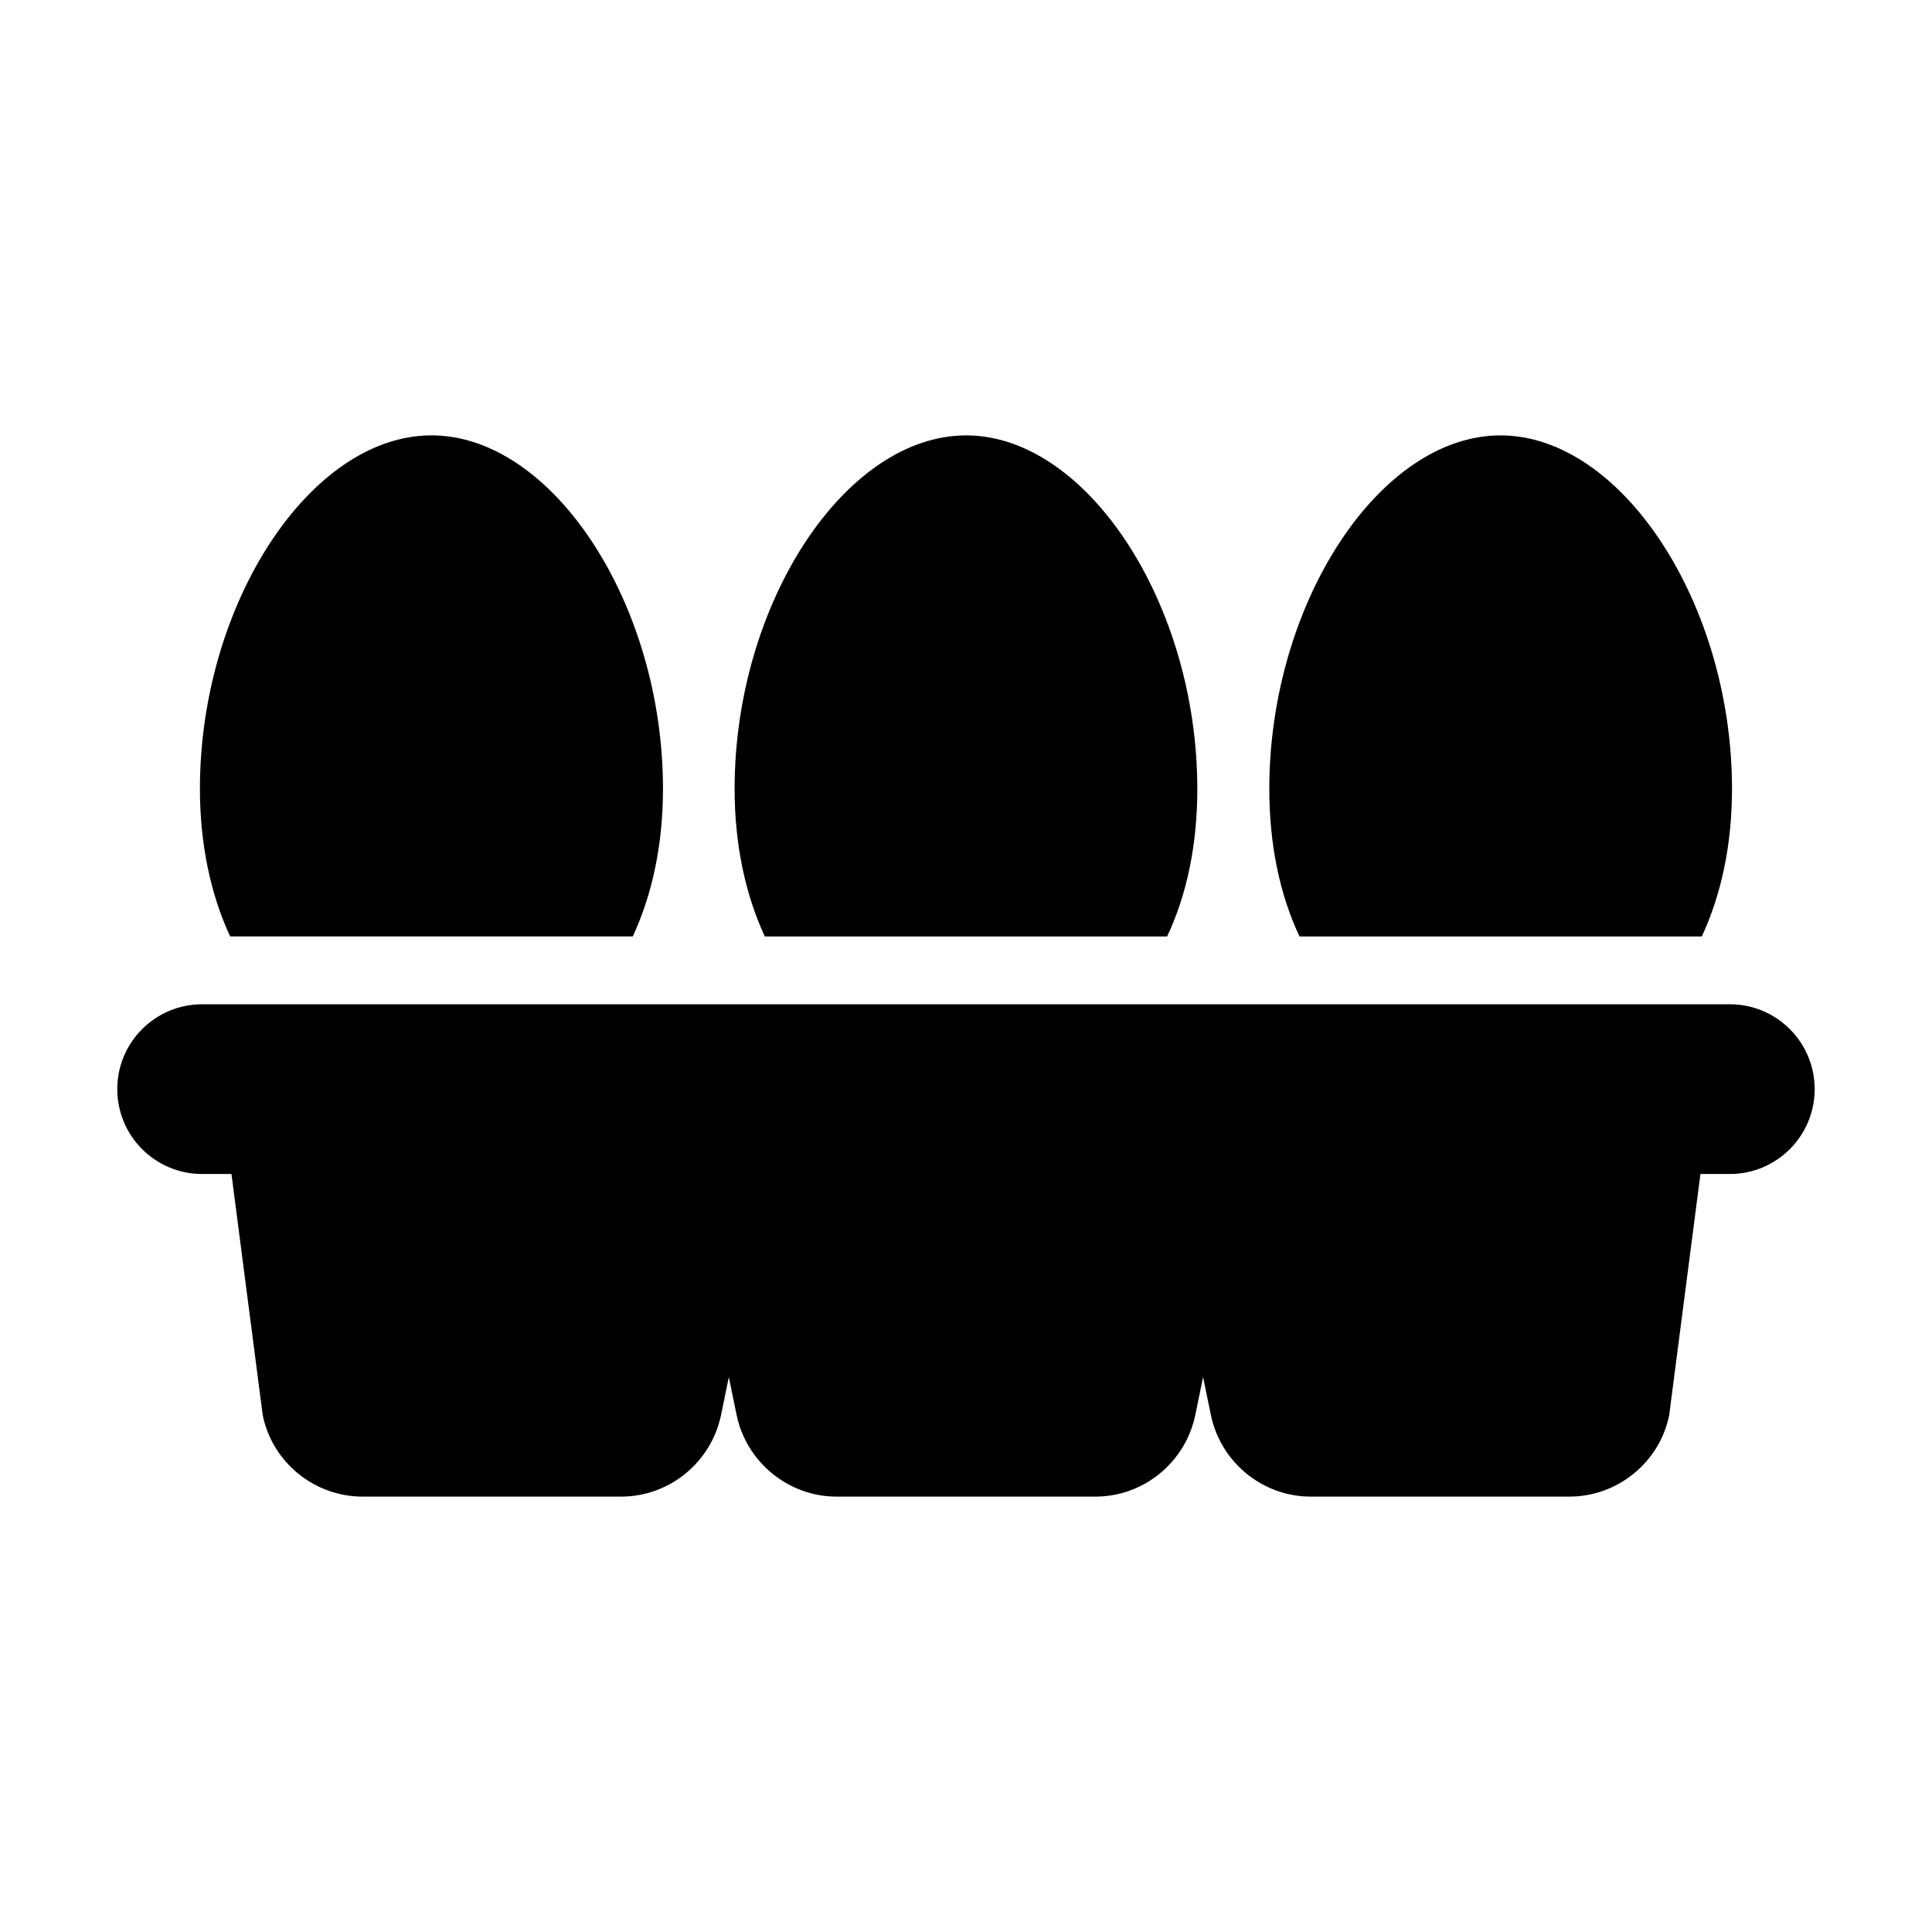
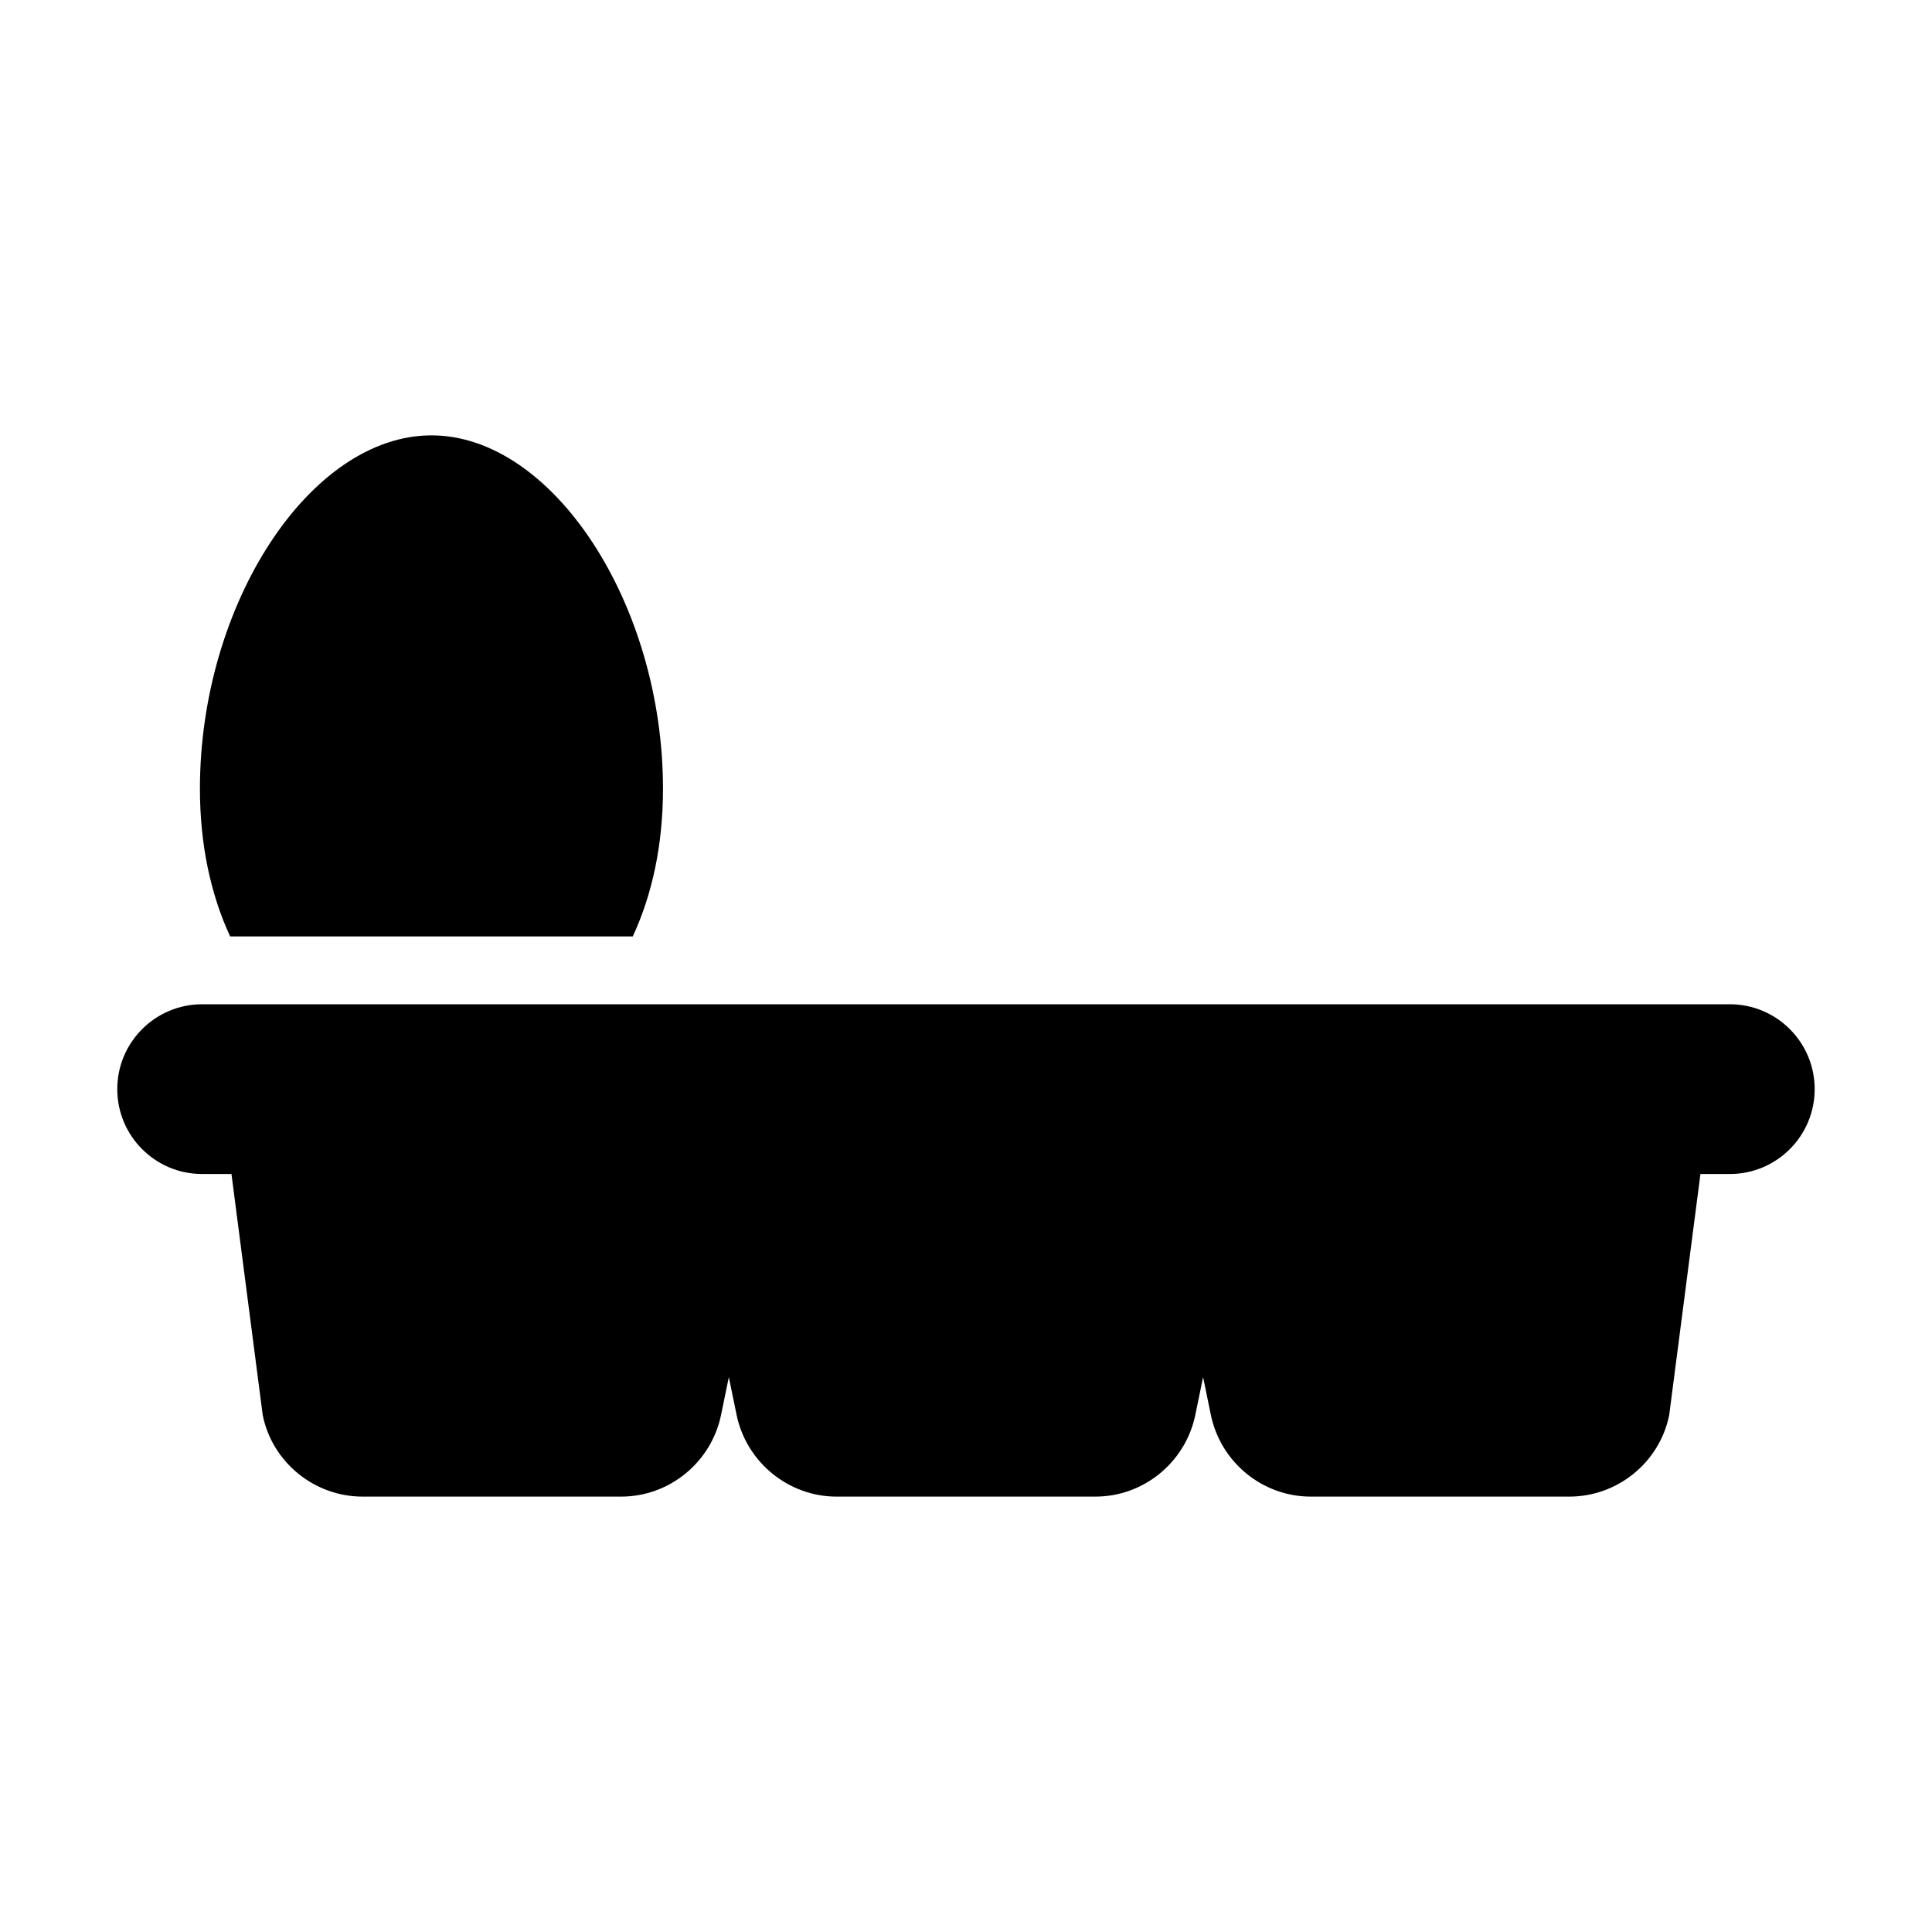
<svg xmlns="http://www.w3.org/2000/svg" fill="#000000" width="800px" height="800px" version="1.1" viewBox="144 144 512 512">
  <g>
    <path d="m602.42 410.14h-404.85c-12.422 0-22.492 10.07-22.492 22.492 0 12.422 10.07 22.492 22.492 22.492h7.769l8.285 63.898c2.519 12.504 13.676 21.594 26.449 21.594h68.555c12.773 0 23.84-9.086 26.449-21.594l2.07-10.074 2.07 10.074c2.609 12.504 13.766 21.594 26.449 21.594h68.645c12.773 0 23.84-9.086 26.449-21.594l2.07-10.074 2.07 10.074c2.609 12.504 13.676 21.594 26.449 21.594h68.555c12.773 0 23.93-9.086 26.449-21.594l8.281-63.898h7.781c12.422 0 22.492-10.07 22.492-22.492 0-12.422-10.07-22.492-22.492-22.492z" />
-     <path d="m603 353.04c0-49.031-29.238-93.656-61.355-93.656-32.117 0-61.266 44.625-61.266 93.656 0 14.574 2.699 27.891 8.008 39.137h106.61c5.215-11.246 8.004-24.473 8.004-39.137z" />
-     <path d="m461.3 353.04c0-49.031-29.238-93.656-61.266-93.656-32.117 0-61.355 44.625-61.355 93.656 0 14.574 2.789 27.891 8.008 39.137h106.61c5.305-11.246 8.004-24.473 8.004-39.137z" />
    <path d="m311.69 392.17c5.219-11.246 8.008-24.473 8.008-39.137 0-49.031-29.238-93.656-61.355-93.656-32.117 0.004-61.359 44.625-61.359 93.656 0 14.574 2.789 27.891 8.008 39.137z" />
  </g>
</svg>